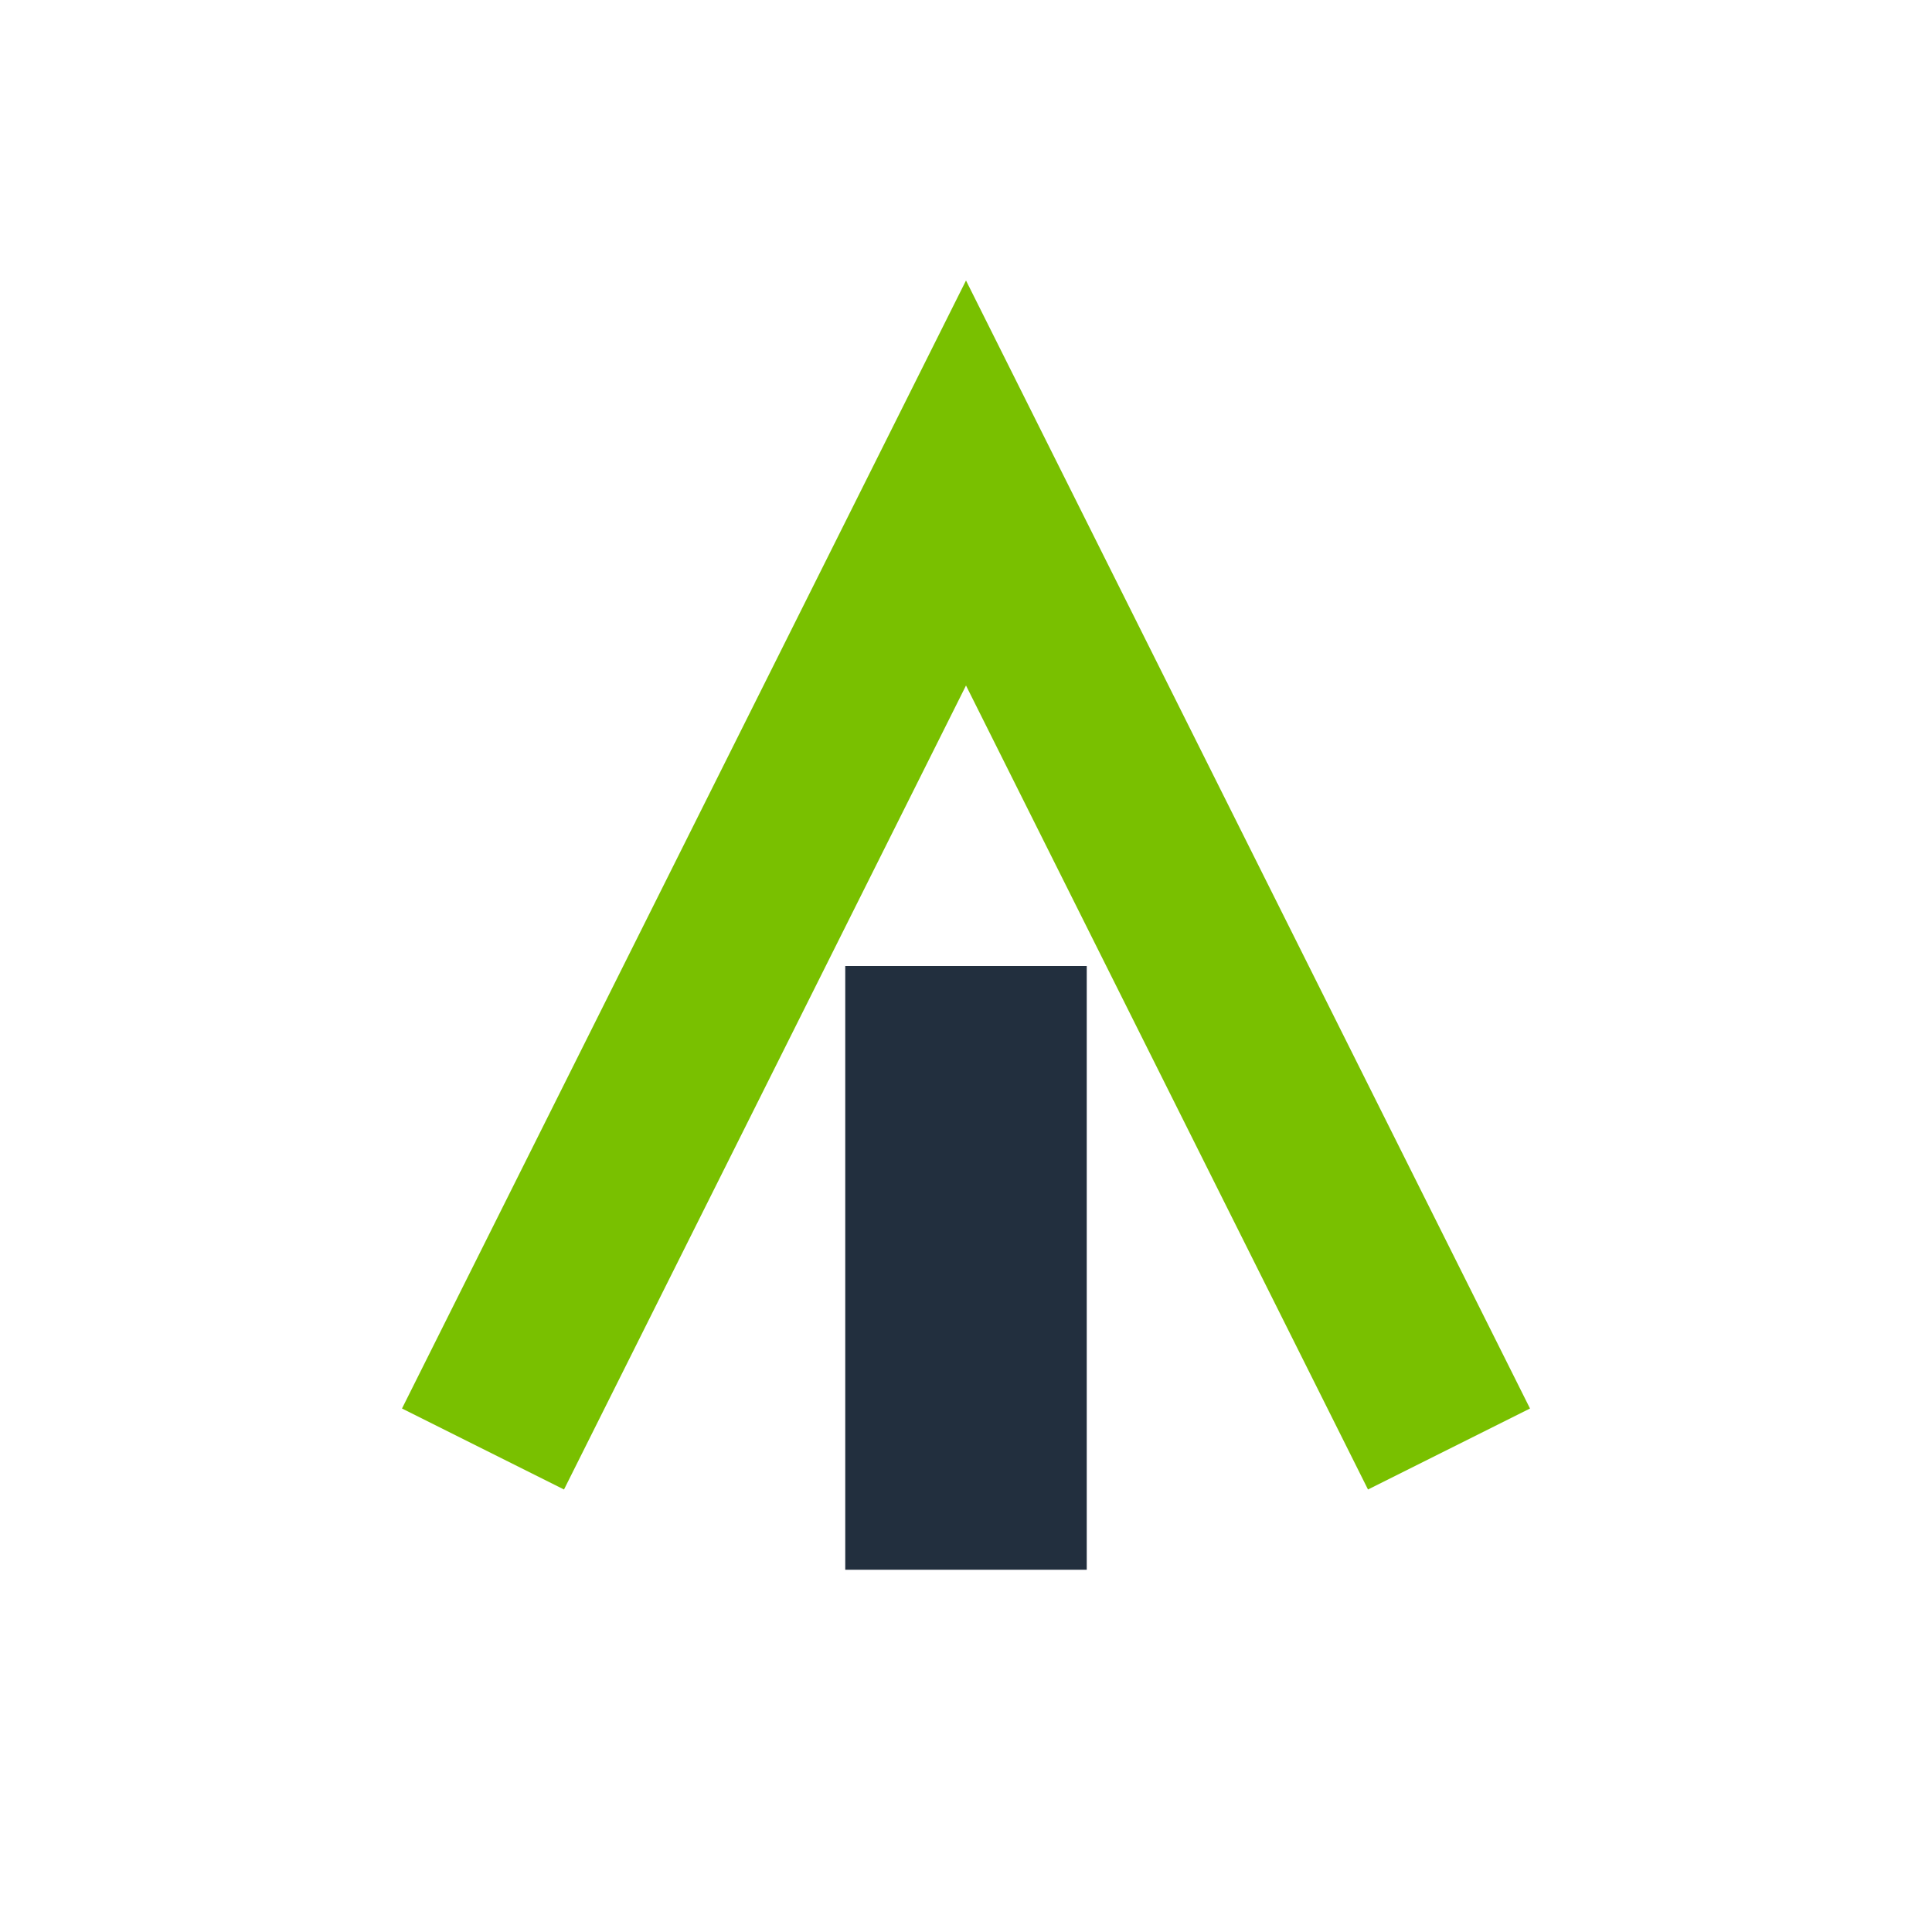
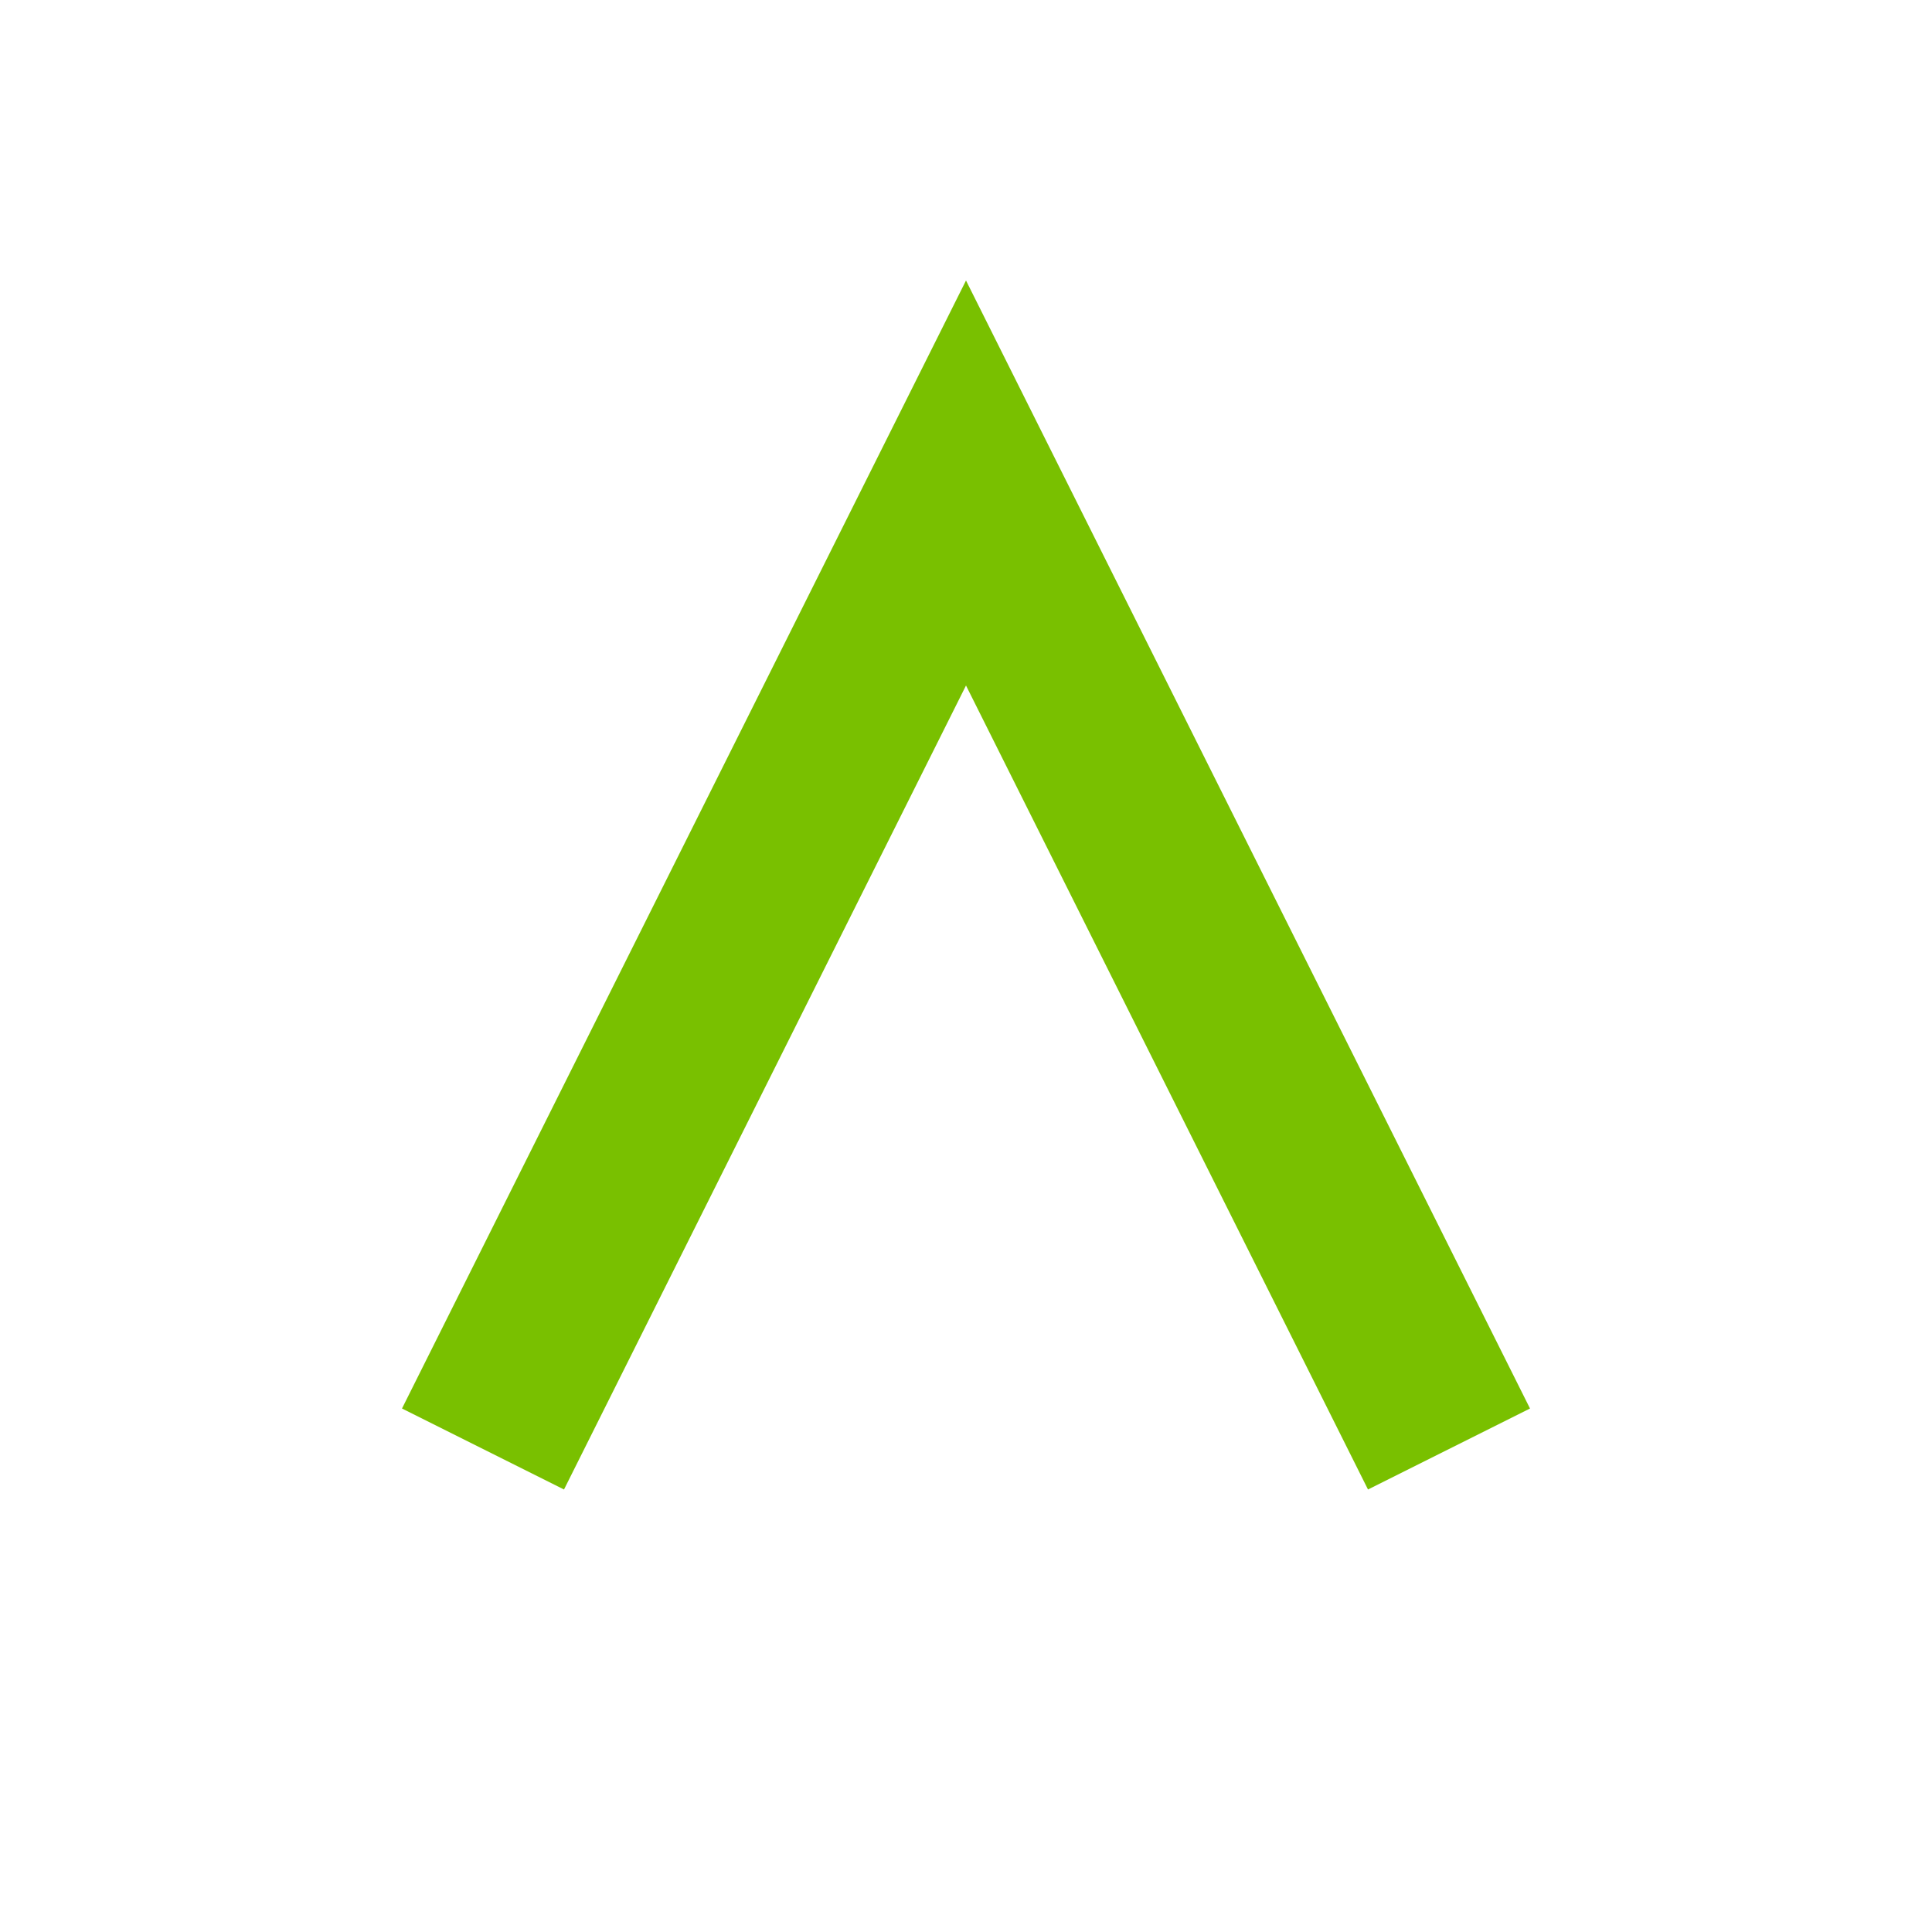
<svg xmlns="http://www.w3.org/2000/svg" width="32" height="32" viewBox="0 0 32 32">
  <polyline points="8,24 16,8 24,24" fill="none" stroke="#79C000" stroke-width="3" />
-   <rect x="14" y="16" width="4" height="10" fill="#222F3E" />
</svg>